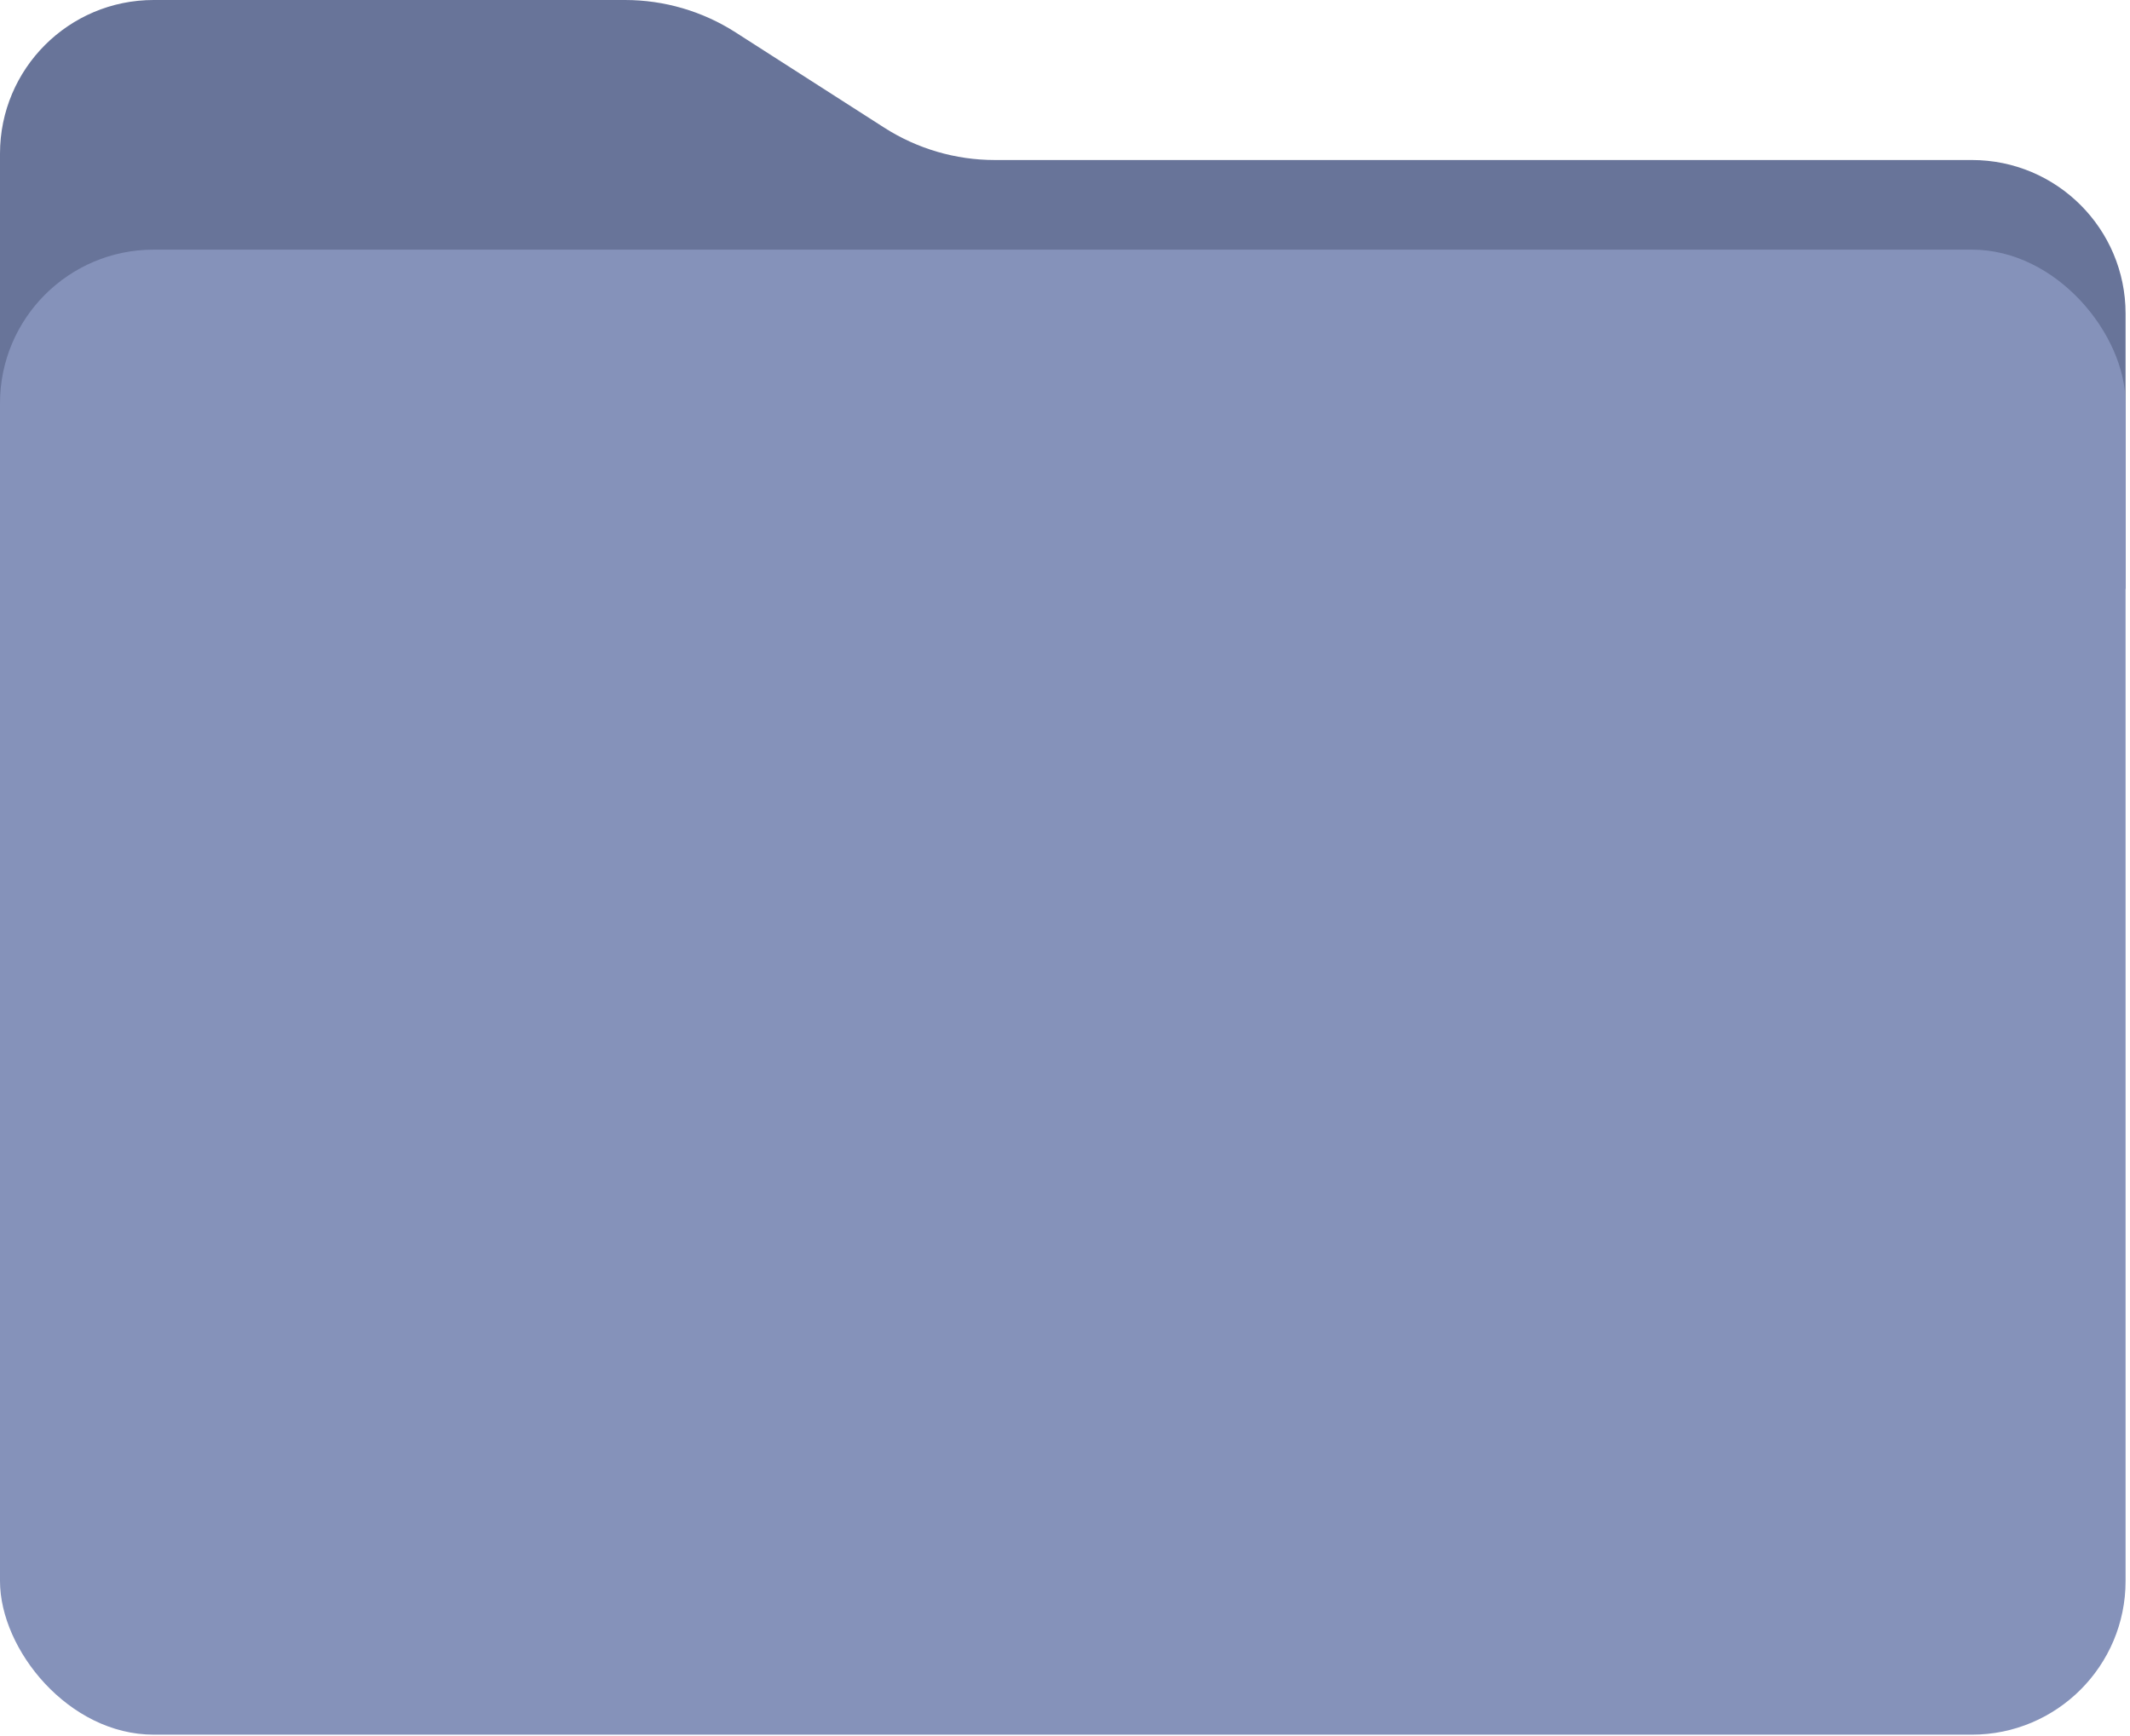
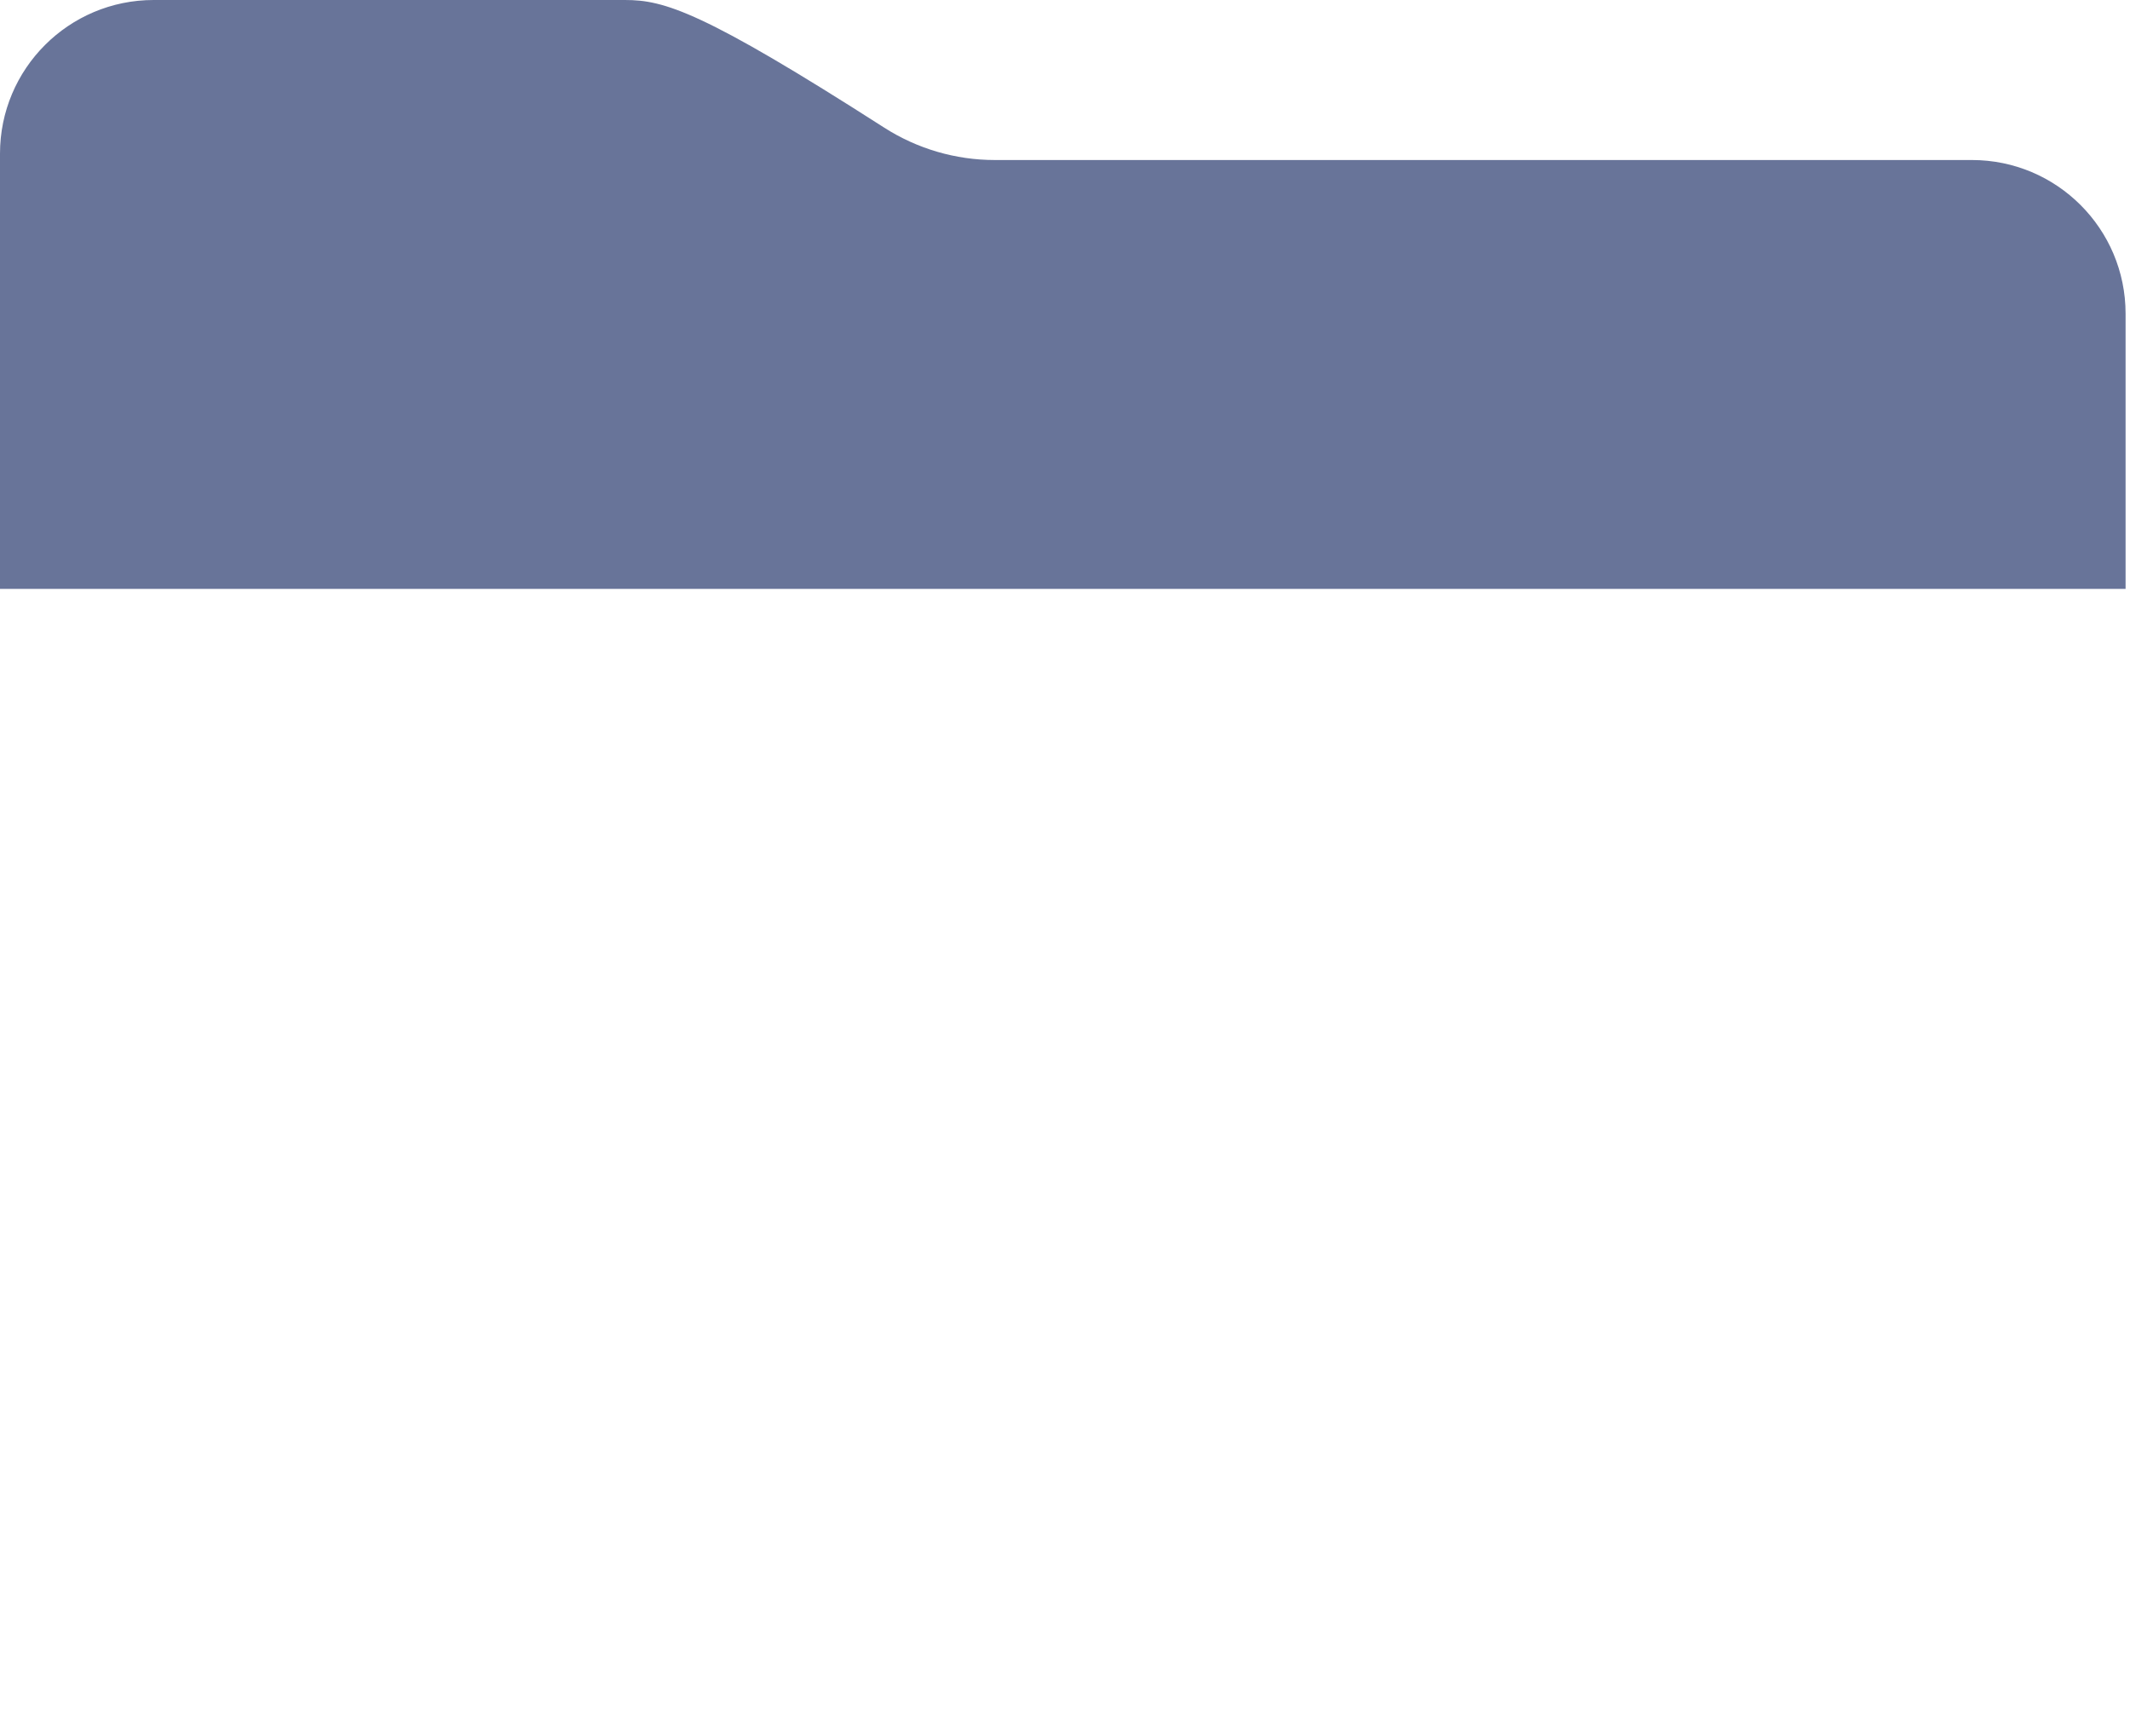
<svg xmlns="http://www.w3.org/2000/svg" width="119" height="97" viewBox="0 0 119 97" fill="none">
-   <path d="M0 8.585V32.907H118.753V17.527C118.753 12.786 114.909 8.942 110.168 8.942H55.576C53.386 8.942 51.243 8.314 49.399 7.132L41.096 1.81C39.253 0.628 37.109 0 34.919 0H8.585C3.843 0 0 3.843 0 8.585Z" fill="#687499" />
-   <rect y="13.95" width="118.753" height="82.984" rx="8.585" fill="#8592BA" />
+   <path d="M0 8.585V32.907H118.753V17.527C118.753 12.786 114.909 8.942 110.168 8.942H55.576C53.386 8.942 51.243 8.314 49.399 7.132C39.253 0.628 37.109 0 34.919 0H8.585C3.843 0 0 3.843 0 8.585Z" fill="#687499" />
</svg>